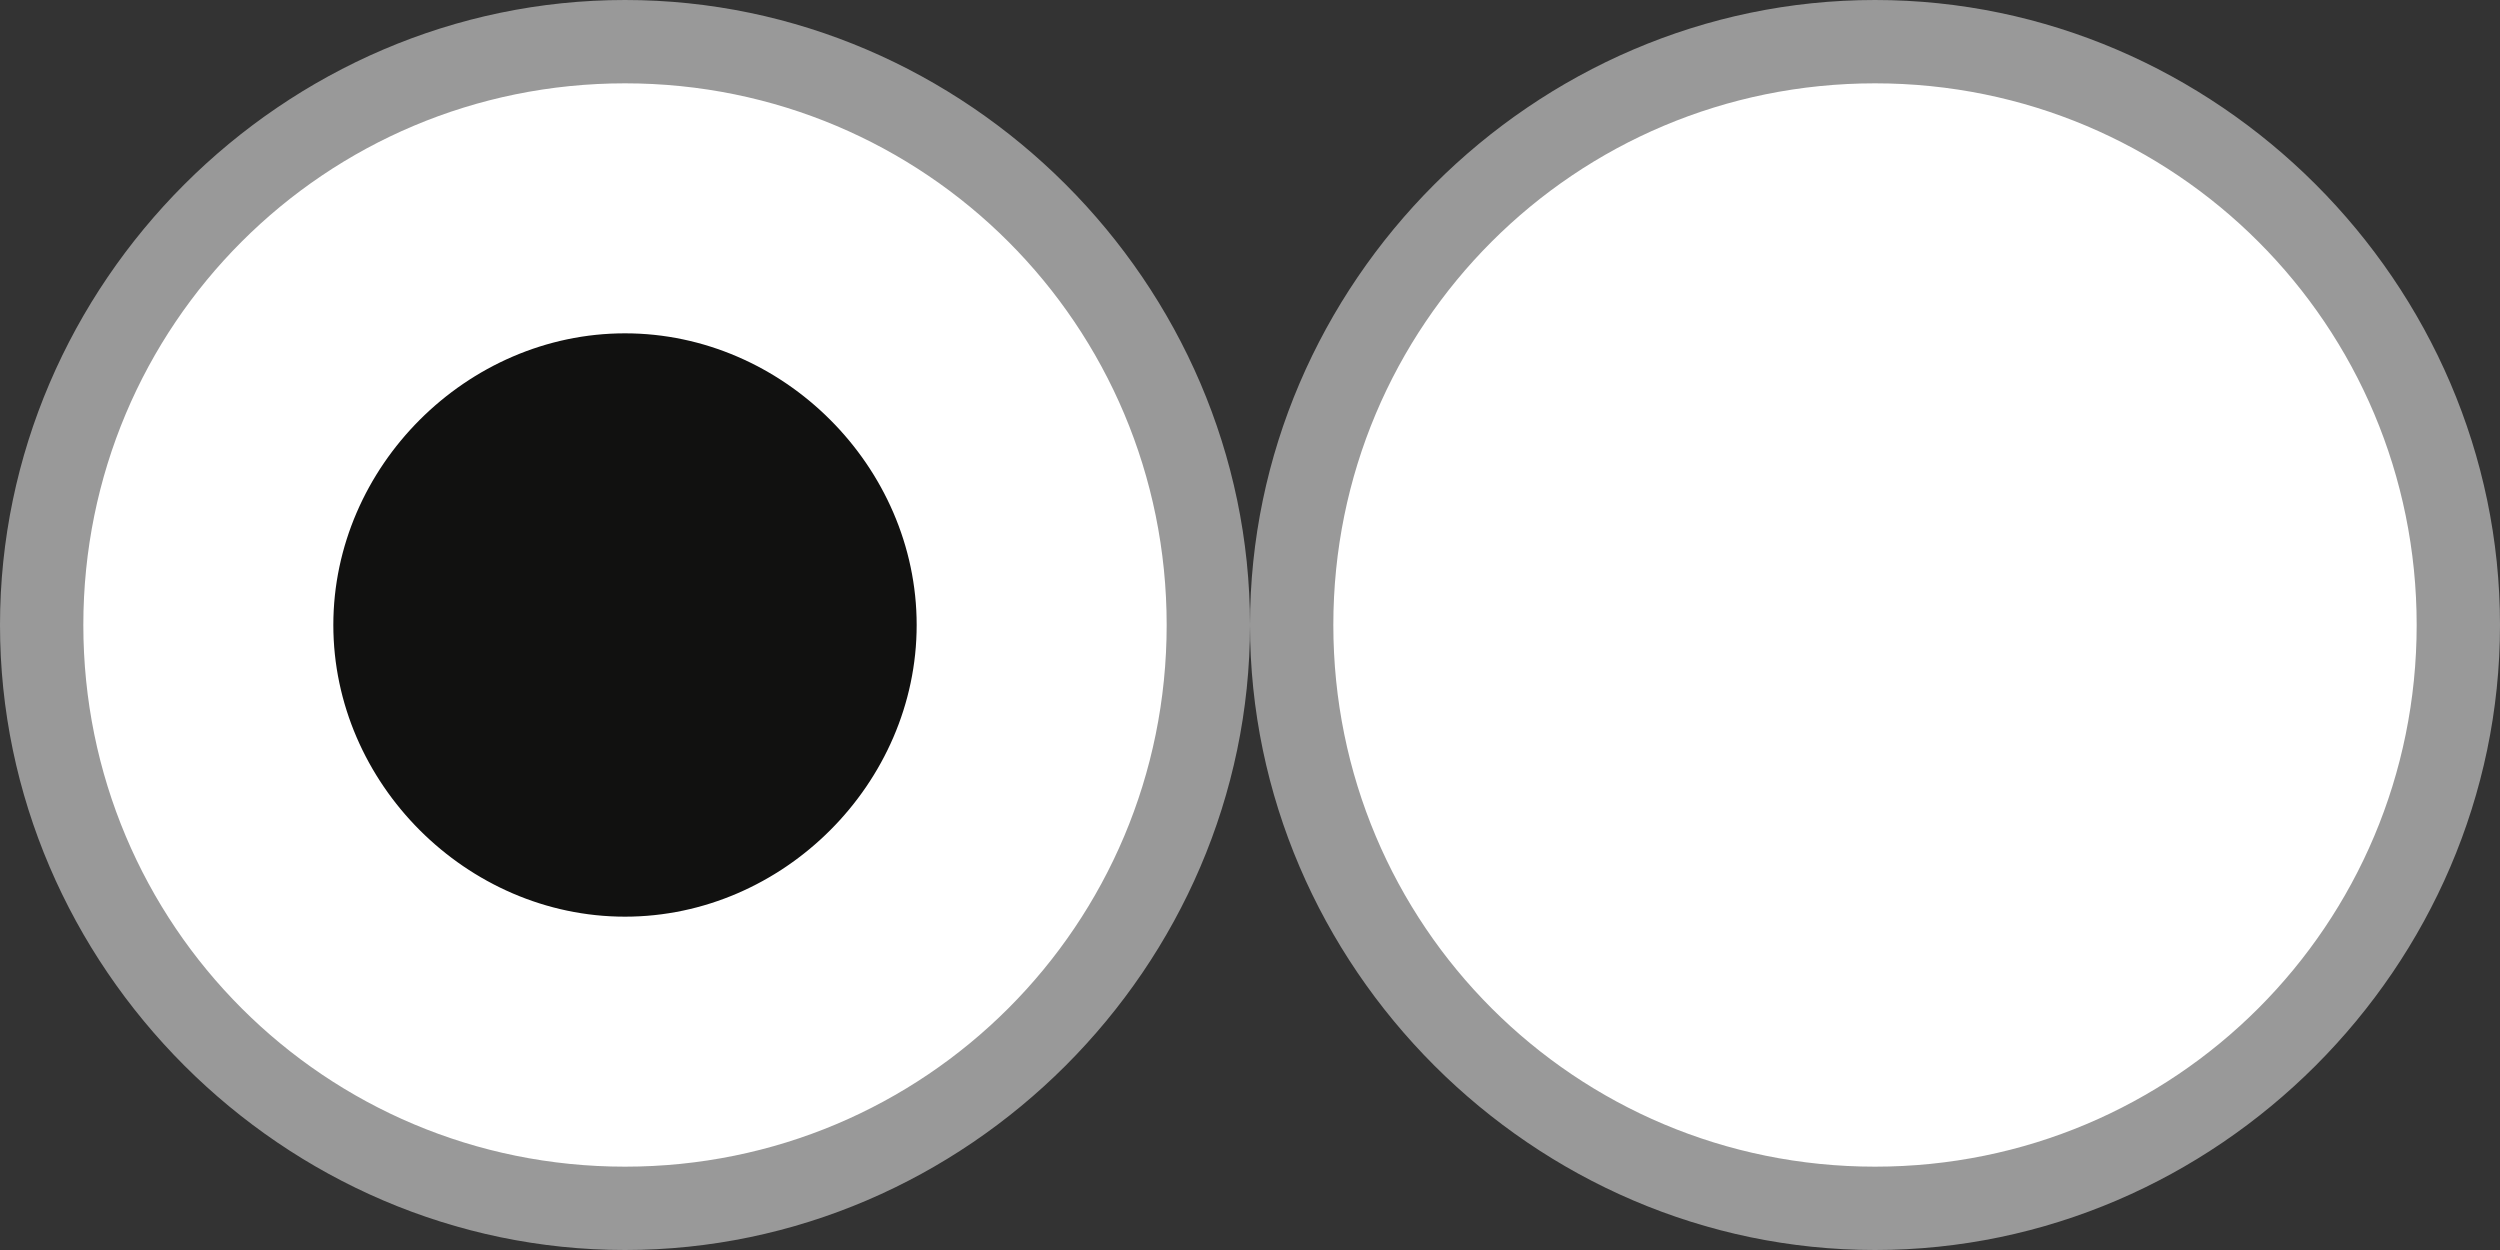
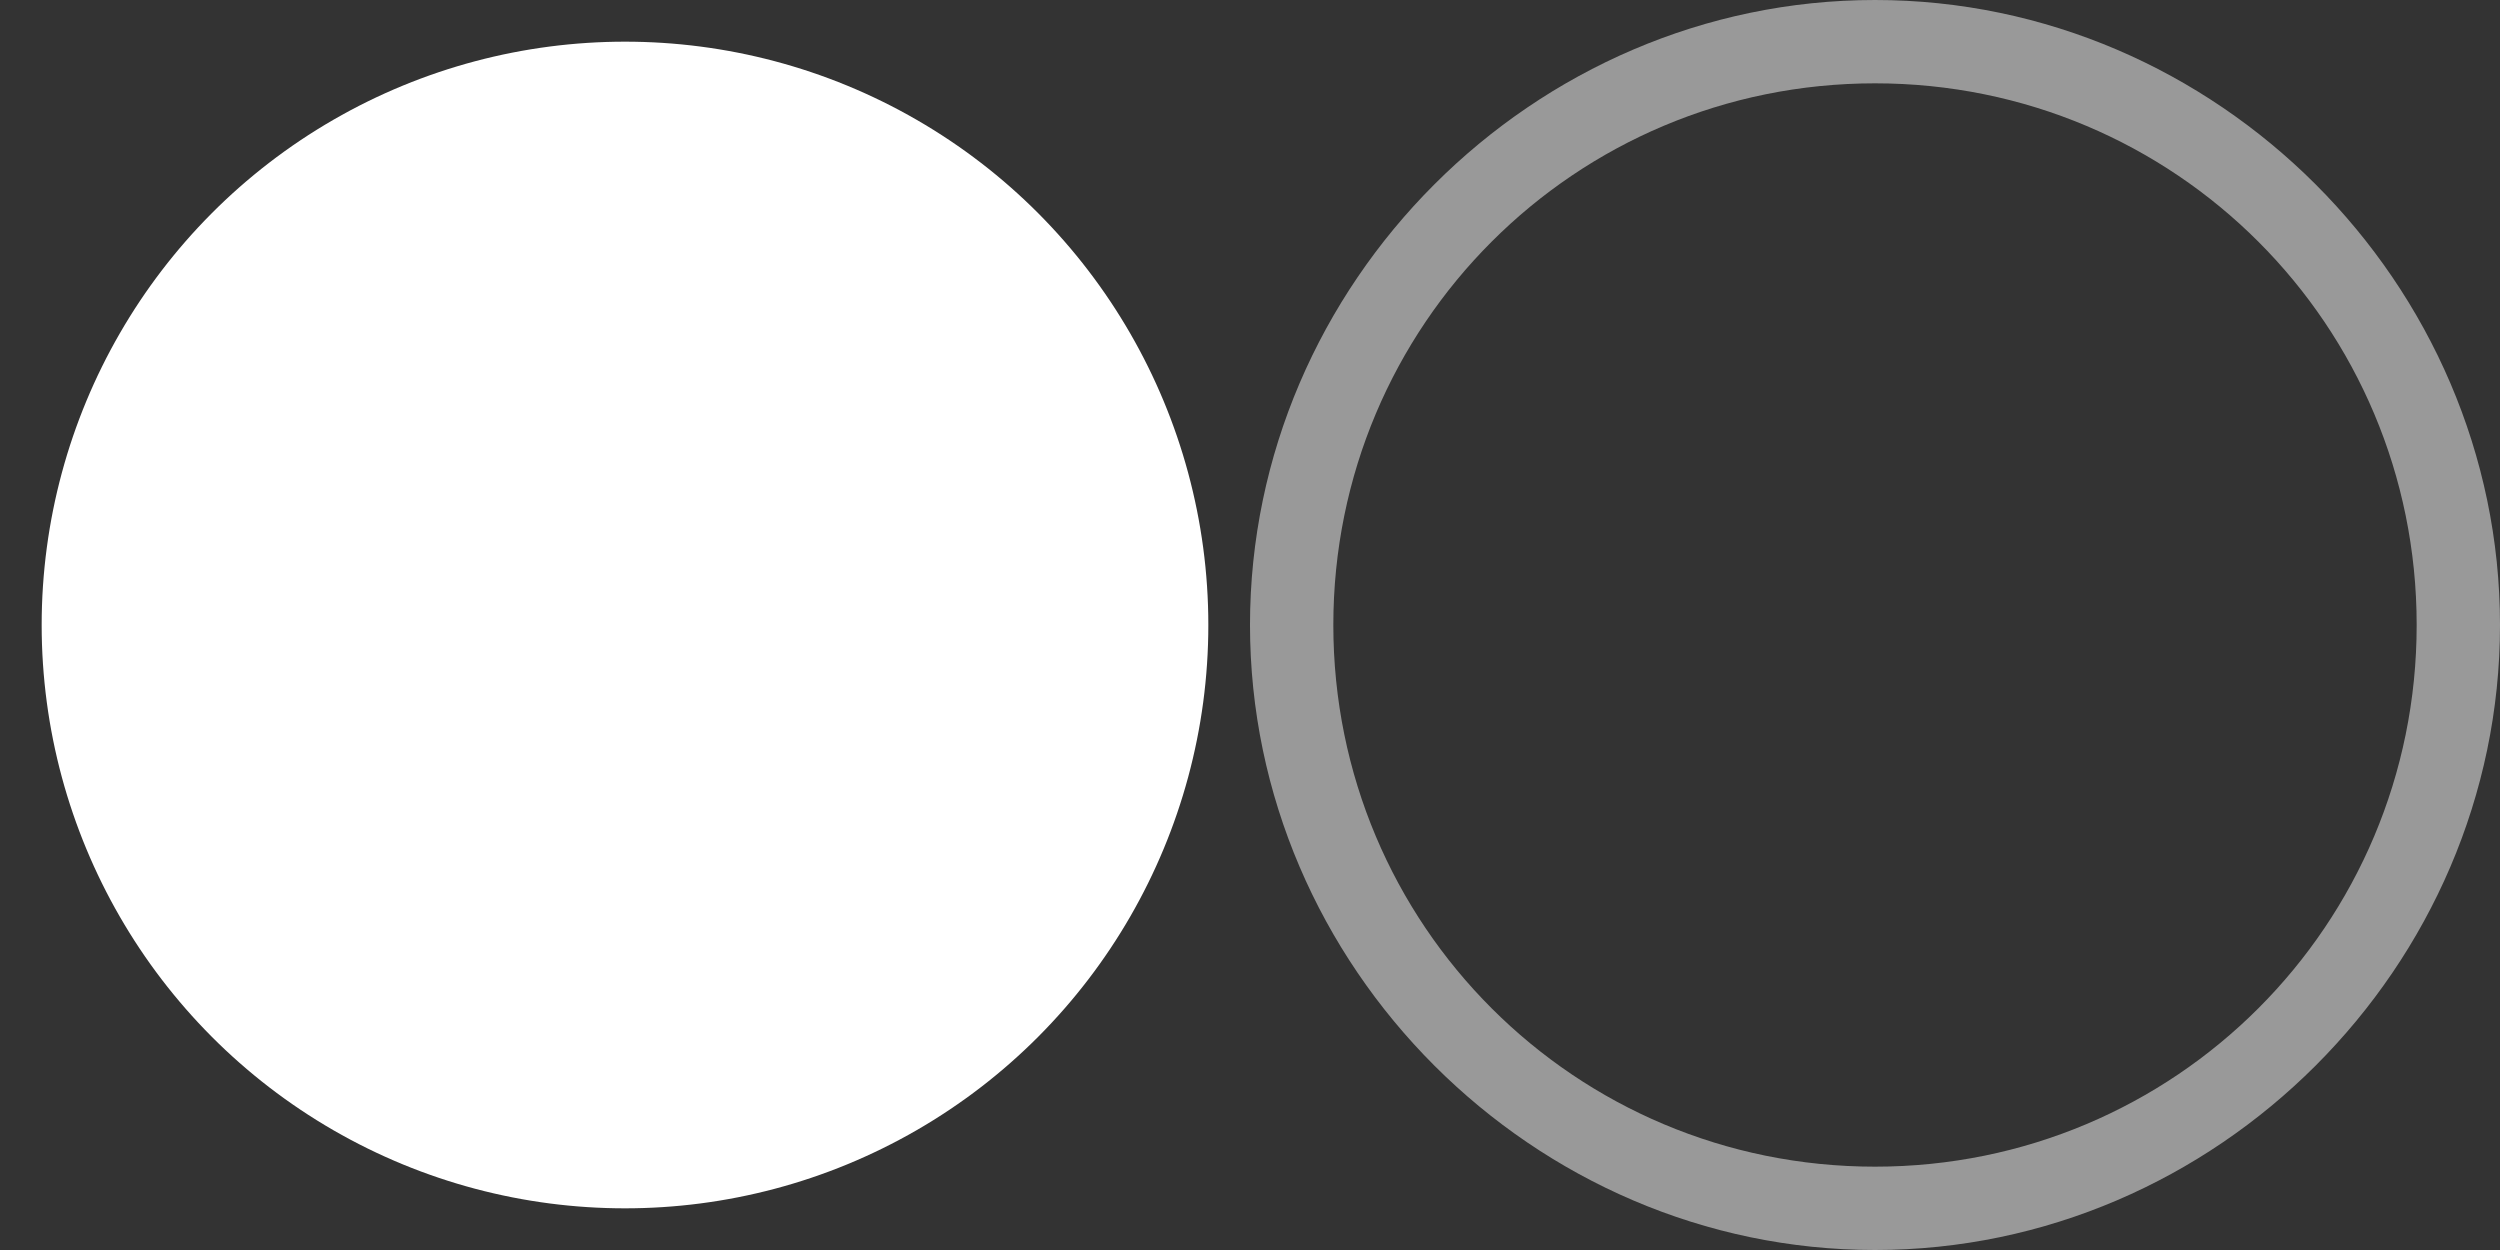
<svg xmlns="http://www.w3.org/2000/svg" version="1.1" x="0px" y="0px" width="30px" height="15px" viewBox="0 0 30 15" style="enable-background:new 0 0 30 15;" xml:space="preserve">
  <rect x="0" y="0" width="30" height="15" fill="#333333" stroke="none" />
  <style type="text/css">
	.st0{fill:#FFFFFF;}
	.st1{fill:#999999;}
	.st2{fill:#111110;}
</style>
  <g id="Слой_1">
    <g>
      <circle class="st0" cx="7.5" cy="7.5" r="7" />
-       <path class="st1" d="M7.5,1C11.1,1,14,3.9,14,7.5S11.1,14,7.5,14S1,11.1,1,7.5S3.9,1,7.5,1 M7.5,0C3.4,0,0,3.4,0,7.5    S3.4,15,7.5,15S15,11.6,15,7.5S11.6,0,7.5,0L7.5,0z" />
    </g>
  </g>
  <g id="Слой_1__x28_копия_x29_">
    <g>
-       <circle class="st0" cx="22.5" cy="7.5" r="7" />
      <path class="st1" d="M22.5,1C26.1,1,29,3.9,29,7.5S26.1,14,22.5,14S16,11.1,16,7.5S18.9,1,22.5,1 M22.5,0C18.4,0,15,3.4,15,7.5    s3.4,7.5,7.5,7.5S30,11.6,30,7.5S26.6,0,22.5,0L22.5,0z" />
    </g>
  </g>
  <g id="Слой_3">
    <g>
-       <circle class="st2" cx="7.5" cy="7.5" r="3" />
-       <path class="st2" d="M7.5,5C8.9,5,10,6.1,10,7.5S8.9,10,7.5,10S5,8.9,5,7.5S6.1,5,7.5,5 M7.5,4C5.6,4,4,5.6,4,7.5S5.6,11,7.5,11    S11,9.4,11,7.5S9.4,4,7.5,4L7.5,4z" />
-     </g>
+       </g>
  </g>
</svg>